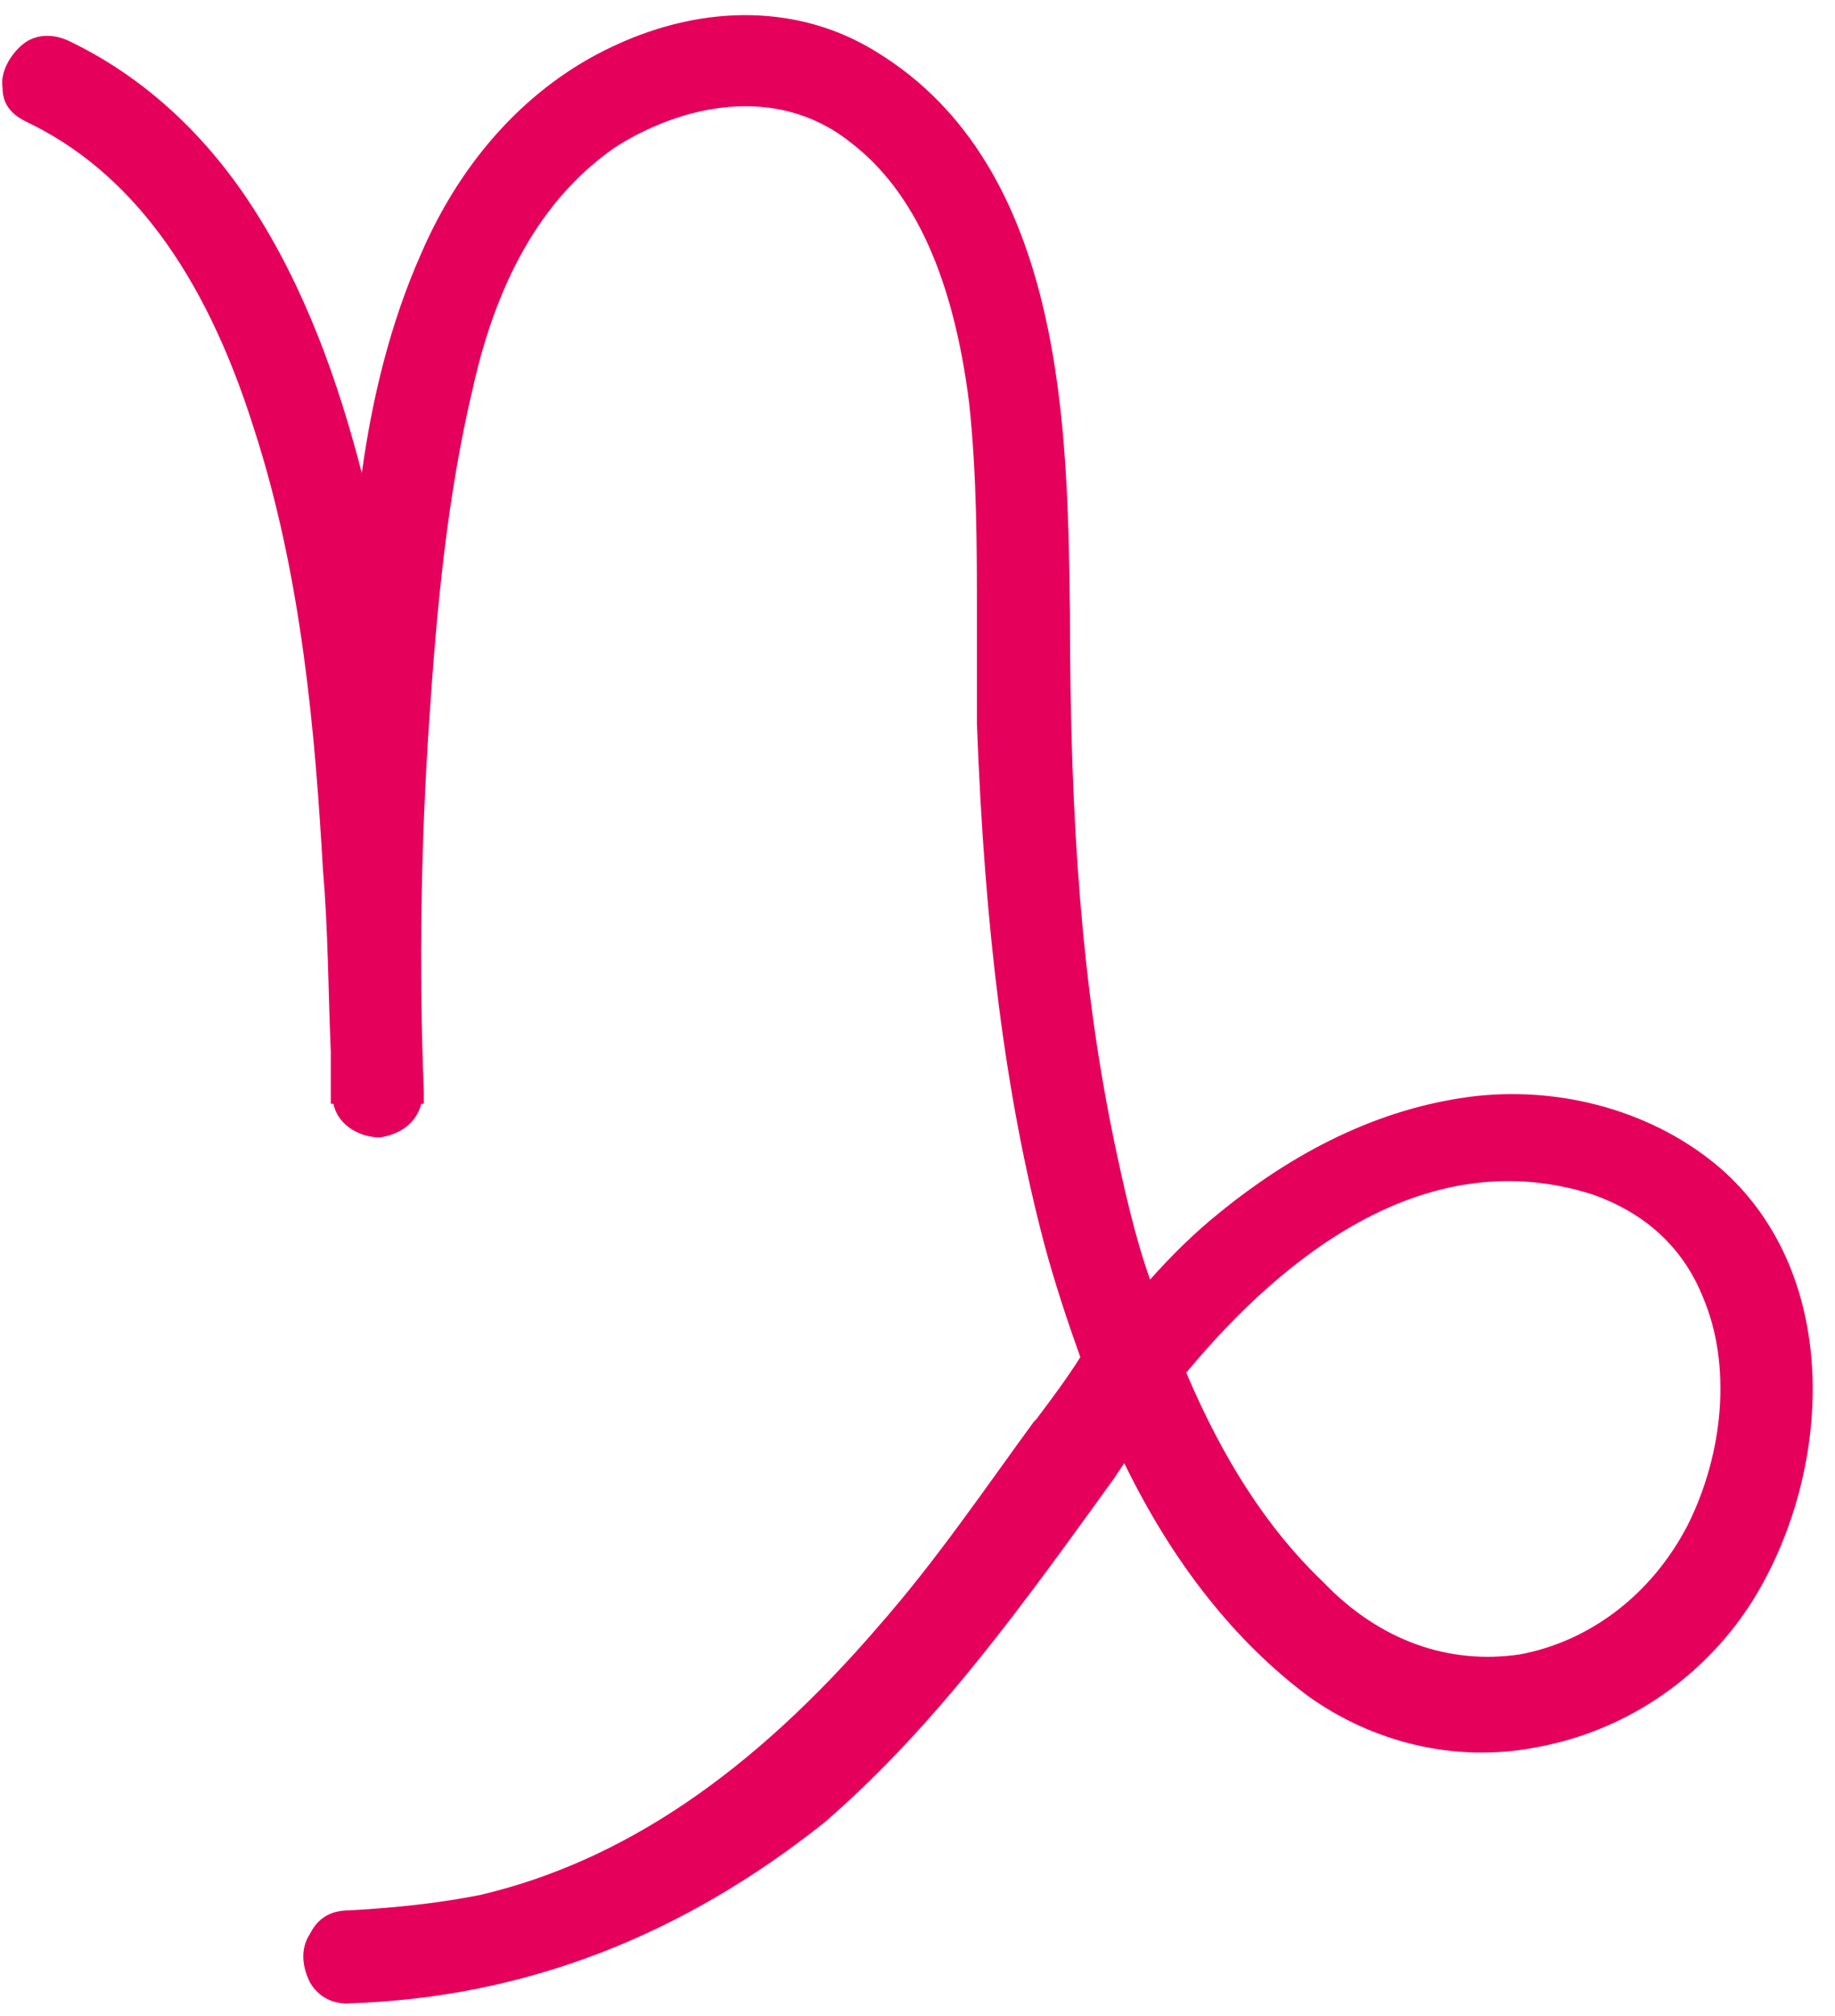
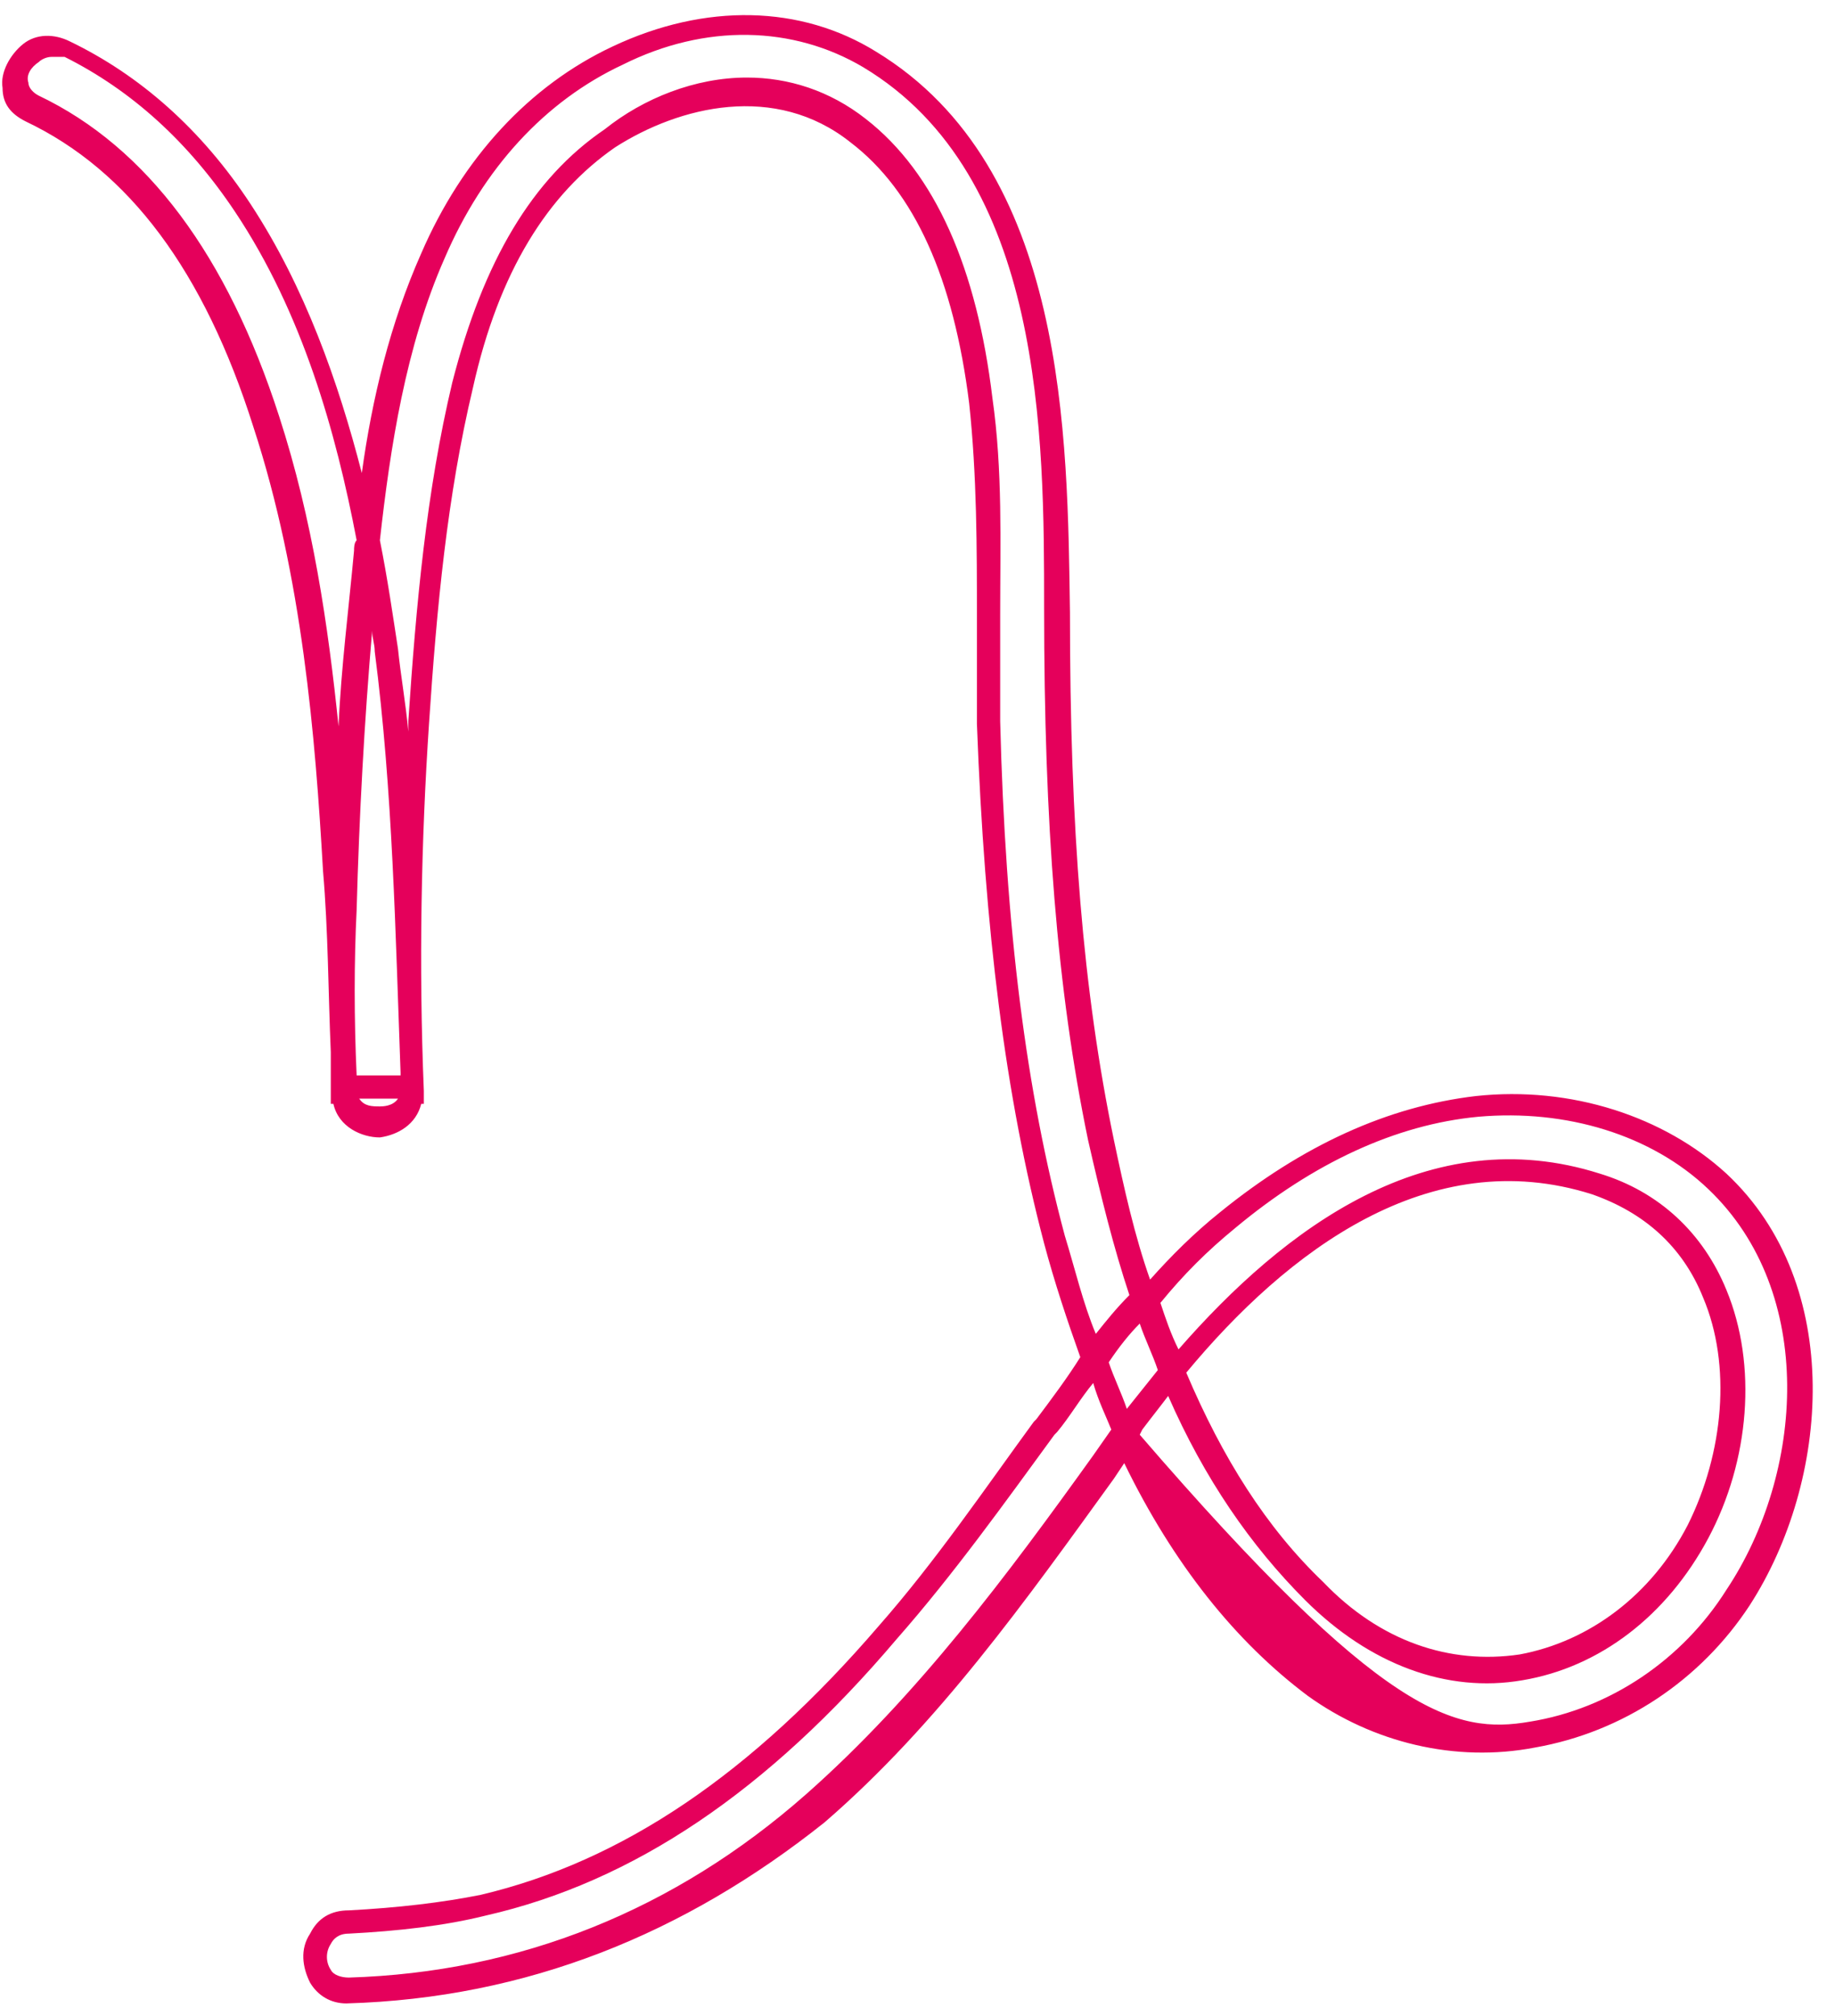
<svg xmlns="http://www.w3.org/2000/svg" width="71" height="78" viewBox="0 0 71 78" fill="none">
-   <path d="M1.299 4.1C6.199 6.4 8.799 11.3 10.3 16.2C12.1 21.8 12.7 27.7 12.999 33.5C13.2 36.3 13.2 39.2 13.3 42C13.3 43.7 15.999 43.7 15.899 42C15.8 37.3 15.8 32.5 16.2 27.8C16.5 23.4 16.799 19 17.899 14.8C18.799 11.2 20.399 7.4 23.599 5.3C26.5 3.3 30.299 2.8 33.2 5.1C36.3 7.6 37.499 11.8 37.999 15.5C38.499 19.6 38.3 23.8 38.4 27.9C38.599 34.6 39.2 41.4 40.999 47.9C42.7 54.1 45.499 61 50.9 64.9C56.3 68.9 63.7 67 67.299 61.6C70.4 56.9 70.799 49.6 66.499 45.5C64.1 43.2 60.499 42.3 57.2 42.6C53.599 43 50.3 44.7 47.499 47C44.7 49.3 42.599 52.3 40.499 55.2C38.599 57.9 36.599 60.6 34.4 63.1C30.2 68 25.2 72.2 18.7 73.7C17 74.1 15.2 74.3 13.499 74.4C11.8 74.5 11.8 77.1 13.499 77C20.299 76.8 26.399 74.3 31.5 69.8C36.4 65.5 40.099 60.1 43.9 54.9C47.9 49.4 54.3 43.4 61.7 45.7C67.4 47.5 68.1 54.4 65.7 59.1C64.299 61.8 61.9 63.8 58.9 64.3C55.9 64.8 52.999 63.5 50.9 61.4C46.3 56.7 43.999 50.2 42.8 43.9C41.4 37.2 41.099 30.3 41.099 23.4C41.099 16.2 40.9 6.3 33.9 2.1C30.899 0.3 27.2 0.5 24.099 1.9C20.799 3.4 18.399 6.3 16.899 9.6C15.3 13.3 14.7 17.3 14.3 21.2C13.8 25.8 13.499 30.4 13.399 35C13.399 37.3 13.399 39.6 13.399 41.9C14.3 41.9 15.2 41.9 15.999 41.9C15.8 36.2 15.7 30.5 14.899 24.9C14.1 19 12.8 12.8 9.399 7.8C7.699 5.2 5.399 3 2.599 1.7C1.099 1.1 -0.301 3.4 1.299 4.1Z" fill="#E5005B" />
-   <path d="M13.399 77.5C12.799 77.5 12.299 77.2 11.999 76.7C11.699 76.1 11.599 75.4 11.999 74.8C12.299 74.2 12.799 73.9 13.499 73.9C15.399 73.8 17.099 73.6 18.599 73.3C24.099 72 29.099 68.6 33.999 62.9C36.199 60.4 38.099 57.6 39.999 55L40.099 54.9C40.699 54.1 41.299 53.3 41.799 52.5C41.299 51.1 40.799 49.6 40.399 48.1C38.899 42.4 38.099 36 37.799 28C37.799 26.6 37.799 25.2 37.799 23.9C37.799 21.2 37.799 18.4 37.499 15.6C36.899 10.8 35.399 7.4 32.899 5.5C29.999 3.2 26.299 4.1 23.799 5.7C21.199 7.5 19.299 10.5 18.299 15C17.299 19.2 16.899 23.5 16.599 28C16.299 32.5 16.199 37.3 16.399 42.2V42.7H16.299C16.099 43.5 15.399 43.9 14.699 44C13.999 44 13.099 43.6 12.899 42.7H12.799V42.2V40.7C12.699 38.4 12.699 36 12.499 33.7C12.199 28.5 11.699 22.3 9.799 16.5C7.899 10.5 4.999 6.6 0.999 4.7C0.399 4.4 0.099 4 0.099 3.4C-0.001 2.8 0.399 2.1 0.899 1.7C1.399 1.3 2.099 1.3 2.699 1.6C5.399 2.9 7.799 5 9.699 7.9C11.799 11.1 13.099 14.8 13.999 18.3C14.399 15.4 15.099 12.5 16.299 9.8C17.899 6.1 20.499 3.3 23.699 1.8C27.299 0.1 30.999 0.2 33.899 2C41.299 6.5 41.299 16.9 41.399 23.7C41.399 32.1 41.899 38.3 43.099 44.1C43.499 46 43.899 47.8 44.499 49.5C45.299 48.6 46.199 47.7 47.199 46.9C50.399 44.3 53.699 42.8 57.099 42.4C60.799 42 64.399 43.2 66.799 45.4C71.399 49.7 70.799 57.3 67.699 62.1C65.799 65 62.799 67 59.399 67.6C56.299 68.2 53.099 67.4 50.599 65.6C47.799 63.5 45.399 60.5 43.499 56.6L43.099 57.2C39.699 61.9 36.299 66.7 31.899 70.5C26.499 74.8 20.399 77.3 13.399 77.5C13.499 77.5 13.499 77.5 13.399 77.5ZM42.299 53.5C41.799 54.1 41.399 54.8 40.899 55.4L40.799 55.5C38.899 58.1 36.899 60.9 34.699 63.4C29.699 69.3 24.499 72.8 18.799 74.1C17.199 74.5 15.399 74.7 13.499 74.8C13.099 74.8 12.899 75 12.799 75.2C12.599 75.5 12.599 75.9 12.799 76.2C12.899 76.4 13.199 76.5 13.499 76.5C20.099 76.3 26.099 73.9 31.199 69.4C35.499 65.6 38.999 60.9 42.299 56.3L42.999 55.3C42.799 54.8 42.499 54.2 42.299 53.5ZM44.099 55.5C45.999 59.5 48.299 62.6 51.099 64.7C53.499 66.4 56.299 67.1 59.199 66.6C62.299 66.1 65.099 64.2 66.799 61.5C69.799 57 70.299 50 66.099 46C63.899 43.9 60.599 42.9 57.199 43.2C53.999 43.5 50.799 45 47.799 47.5C46.699 48.4 45.799 49.3 44.899 50.4C45.099 51 45.299 51.6 45.599 52.2C49.699 47.5 55.299 43.3 61.899 45.4C64.199 46.1 65.899 47.7 66.799 49.9C67.999 52.8 67.699 56.5 66.099 59.5C64.499 62.5 61.899 64.5 58.899 65C55.999 65.5 52.999 64.4 50.499 61.9C48.399 59.8 46.599 57.2 45.199 54C44.899 54.4 44.499 54.9 44.199 55.3L44.099 55.5ZM45.899 53.1C47.299 56.4 48.999 59.1 51.199 61.2C53.399 63.5 56.099 64.4 58.799 64C61.499 63.5 63.899 61.7 65.299 59C66.699 56.2 66.999 52.8 65.899 50.2C65.099 48.2 63.599 46.9 61.599 46.2C55.299 44.2 49.799 48.4 45.899 53.1ZM42.899 52.7C43.099 53.3 43.399 53.9 43.599 54.5C43.999 54 44.399 53.5 44.799 53C44.599 52.4 44.299 51.8 44.099 51.2C43.699 51.6 43.299 52.1 42.899 52.7ZM28.899 3C30.499 3 32.099 3.5 33.499 4.6C36.199 6.7 37.799 10.4 38.399 15.4C38.799 18.2 38.699 21 38.699 23.8C38.699 25.2 38.699 26.5 38.699 27.9C38.899 35.9 39.699 42.2 41.199 47.8C41.599 49.1 41.899 50.4 42.399 51.6C42.799 51.1 43.199 50.6 43.699 50.1C43.099 48.3 42.599 46.3 42.099 44.1C40.899 38.3 40.399 31.9 40.399 23.5C40.399 16.9 40.399 6.8 33.399 2.6C30.699 1 27.299 0.9 24.099 2.5C21.099 3.9 18.699 6.5 17.199 10C15.699 13.4 15.099 17.3 14.699 20.9C14.999 22.4 15.199 23.8 15.399 25.1C15.499 26.1 15.699 27.2 15.799 28.3C15.799 28.2 15.799 28 15.799 27.9C16.099 23.4 16.499 19 17.499 14.8C18.699 10.1 20.599 6.9 23.399 5C24.899 3.8 26.899 3 28.899 3ZM13.899 42.5C14.099 42.8 14.399 42.8 14.699 42.8C14.799 42.8 15.199 42.8 15.399 42.5H13.899ZM13.799 41.6H15.499V41.5C15.299 36.1 15.199 30.6 14.499 25.2C14.499 24.9 14.399 24.7 14.399 24.4C14.099 27.9 13.899 31.5 13.799 35.2C13.699 37.2 13.699 39.4 13.799 41.6ZM1.999 2.2C1.799 2.2 1.599 2.3 1.499 2.4C1.199 2.6 0.999 2.9 1.099 3.2C1.099 3.4 1.299 3.6 1.499 3.7C5.699 5.7 8.799 9.9 10.799 16.1C12.099 20.1 12.699 24.2 13.099 28.1C13.199 25.8 13.499 23.5 13.699 21.3C13.699 21.2 13.699 21 13.799 20.9C12.999 16.7 11.699 12.1 9.099 8.2C7.299 5.5 5.099 3.5 2.499 2.2C2.299 2.2 2.099 2.2 1.999 2.2Z" fill="#E5005B" />
+   <path d="M13.399 77.5C12.799 77.5 12.299 77.2 11.999 76.7C11.699 76.1 11.599 75.4 11.999 74.8C12.299 74.2 12.799 73.9 13.499 73.9C15.399 73.8 17.099 73.6 18.599 73.3C24.099 72 29.099 68.6 33.999 62.9C36.199 60.4 38.099 57.6 39.999 55L40.099 54.9C40.699 54.1 41.299 53.3 41.799 52.5C41.299 51.1 40.799 49.6 40.399 48.1C38.899 42.4 38.099 36 37.799 28C37.799 26.6 37.799 25.2 37.799 23.9C37.799 21.2 37.799 18.4 37.499 15.6C36.899 10.8 35.399 7.4 32.899 5.5C29.999 3.2 26.299 4.1 23.799 5.7C21.199 7.5 19.299 10.5 18.299 15C17.299 19.2 16.899 23.5 16.599 28C16.299 32.5 16.199 37.3 16.399 42.2V42.7H16.299C16.099 43.5 15.399 43.9 14.699 44C13.999 44 13.099 43.6 12.899 42.7H12.799V42.2V40.7C12.699 38.4 12.699 36 12.499 33.7C12.199 28.5 11.699 22.3 9.799 16.5C7.899 10.5 4.999 6.6 0.999 4.7C0.399 4.4 0.099 4 0.099 3.4C-0.001 2.8 0.399 2.1 0.899 1.7C1.399 1.3 2.099 1.3 2.699 1.6C5.399 2.9 7.799 5 9.699 7.9C11.799 11.1 13.099 14.8 13.999 18.3C14.399 15.4 15.099 12.5 16.299 9.8C17.899 6.1 20.499 3.3 23.699 1.8C27.299 0.1 30.999 0.2 33.899 2C41.299 6.5 41.299 16.9 41.399 23.7C41.399 32.1 41.899 38.3 43.099 44.1C43.499 46 43.899 47.8 44.499 49.5C45.299 48.6 46.199 47.7 47.199 46.9C50.399 44.3 53.699 42.8 57.099 42.4C60.799 42 64.399 43.2 66.799 45.4C71.399 49.7 70.799 57.3 67.699 62.1C65.799 65 62.799 67 59.399 67.6C56.299 68.2 53.099 67.4 50.599 65.6C47.799 63.5 45.399 60.5 43.499 56.6L43.099 57.2C39.699 61.9 36.299 66.7 31.899 70.5C26.499 74.8 20.399 77.3 13.399 77.5C13.499 77.5 13.499 77.5 13.399 77.5ZM42.299 53.5C41.799 54.1 41.399 54.8 40.899 55.4L40.799 55.5C38.899 58.1 36.899 60.9 34.699 63.4C29.699 69.3 24.499 72.8 18.799 74.1C17.199 74.5 15.399 74.7 13.499 74.8C13.099 74.8 12.899 75 12.799 75.2C12.599 75.5 12.599 75.9 12.799 76.2C12.899 76.4 13.199 76.5 13.499 76.5C20.099 76.3 26.099 73.9 31.199 69.4C35.499 65.6 38.999 60.9 42.299 56.3L42.999 55.3C42.799 54.8 42.499 54.2 42.299 53.5ZM44.099 55.5C53.499 66.4 56.299 67.1 59.199 66.6C62.299 66.1 65.099 64.2 66.799 61.5C69.799 57 70.299 50 66.099 46C63.899 43.9 60.599 42.9 57.199 43.2C53.999 43.5 50.799 45 47.799 47.5C46.699 48.4 45.799 49.3 44.899 50.4C45.099 51 45.299 51.6 45.599 52.2C49.699 47.5 55.299 43.3 61.899 45.4C64.199 46.1 65.899 47.7 66.799 49.9C67.999 52.8 67.699 56.5 66.099 59.5C64.499 62.5 61.899 64.5 58.899 65C55.999 65.5 52.999 64.4 50.499 61.9C48.399 59.8 46.599 57.2 45.199 54C44.899 54.4 44.499 54.9 44.199 55.3L44.099 55.5ZM45.899 53.1C47.299 56.4 48.999 59.1 51.199 61.2C53.399 63.5 56.099 64.4 58.799 64C61.499 63.5 63.899 61.7 65.299 59C66.699 56.2 66.999 52.8 65.899 50.2C65.099 48.2 63.599 46.9 61.599 46.2C55.299 44.2 49.799 48.4 45.899 53.1ZM42.899 52.7C43.099 53.3 43.399 53.9 43.599 54.5C43.999 54 44.399 53.5 44.799 53C44.599 52.4 44.299 51.8 44.099 51.2C43.699 51.6 43.299 52.1 42.899 52.7ZM28.899 3C30.499 3 32.099 3.5 33.499 4.6C36.199 6.7 37.799 10.4 38.399 15.4C38.799 18.2 38.699 21 38.699 23.8C38.699 25.2 38.699 26.5 38.699 27.9C38.899 35.9 39.699 42.2 41.199 47.8C41.599 49.1 41.899 50.4 42.399 51.6C42.799 51.1 43.199 50.6 43.699 50.1C43.099 48.3 42.599 46.3 42.099 44.1C40.899 38.3 40.399 31.9 40.399 23.5C40.399 16.9 40.399 6.8 33.399 2.6C30.699 1 27.299 0.9 24.099 2.5C21.099 3.9 18.699 6.5 17.199 10C15.699 13.4 15.099 17.3 14.699 20.9C14.999 22.4 15.199 23.8 15.399 25.1C15.499 26.1 15.699 27.2 15.799 28.3C15.799 28.2 15.799 28 15.799 27.9C16.099 23.4 16.499 19 17.499 14.8C18.699 10.1 20.599 6.9 23.399 5C24.899 3.8 26.899 3 28.899 3ZM13.899 42.5C14.099 42.8 14.399 42.8 14.699 42.8C14.799 42.8 15.199 42.8 15.399 42.5H13.899ZM13.799 41.6H15.499V41.5C15.299 36.1 15.199 30.6 14.499 25.2C14.499 24.9 14.399 24.7 14.399 24.4C14.099 27.9 13.899 31.5 13.799 35.2C13.699 37.2 13.699 39.4 13.799 41.6ZM1.999 2.2C1.799 2.2 1.599 2.3 1.499 2.4C1.199 2.6 0.999 2.9 1.099 3.2C1.099 3.4 1.299 3.6 1.499 3.7C5.699 5.7 8.799 9.9 10.799 16.1C12.099 20.1 12.699 24.2 13.099 28.1C13.199 25.8 13.499 23.5 13.699 21.3C13.699 21.2 13.699 21 13.799 20.9C12.999 16.7 11.699 12.1 9.099 8.2C7.299 5.5 5.099 3.5 2.499 2.2C2.299 2.2 2.099 2.2 1.999 2.2Z" fill="#E5005B" />
</svg>